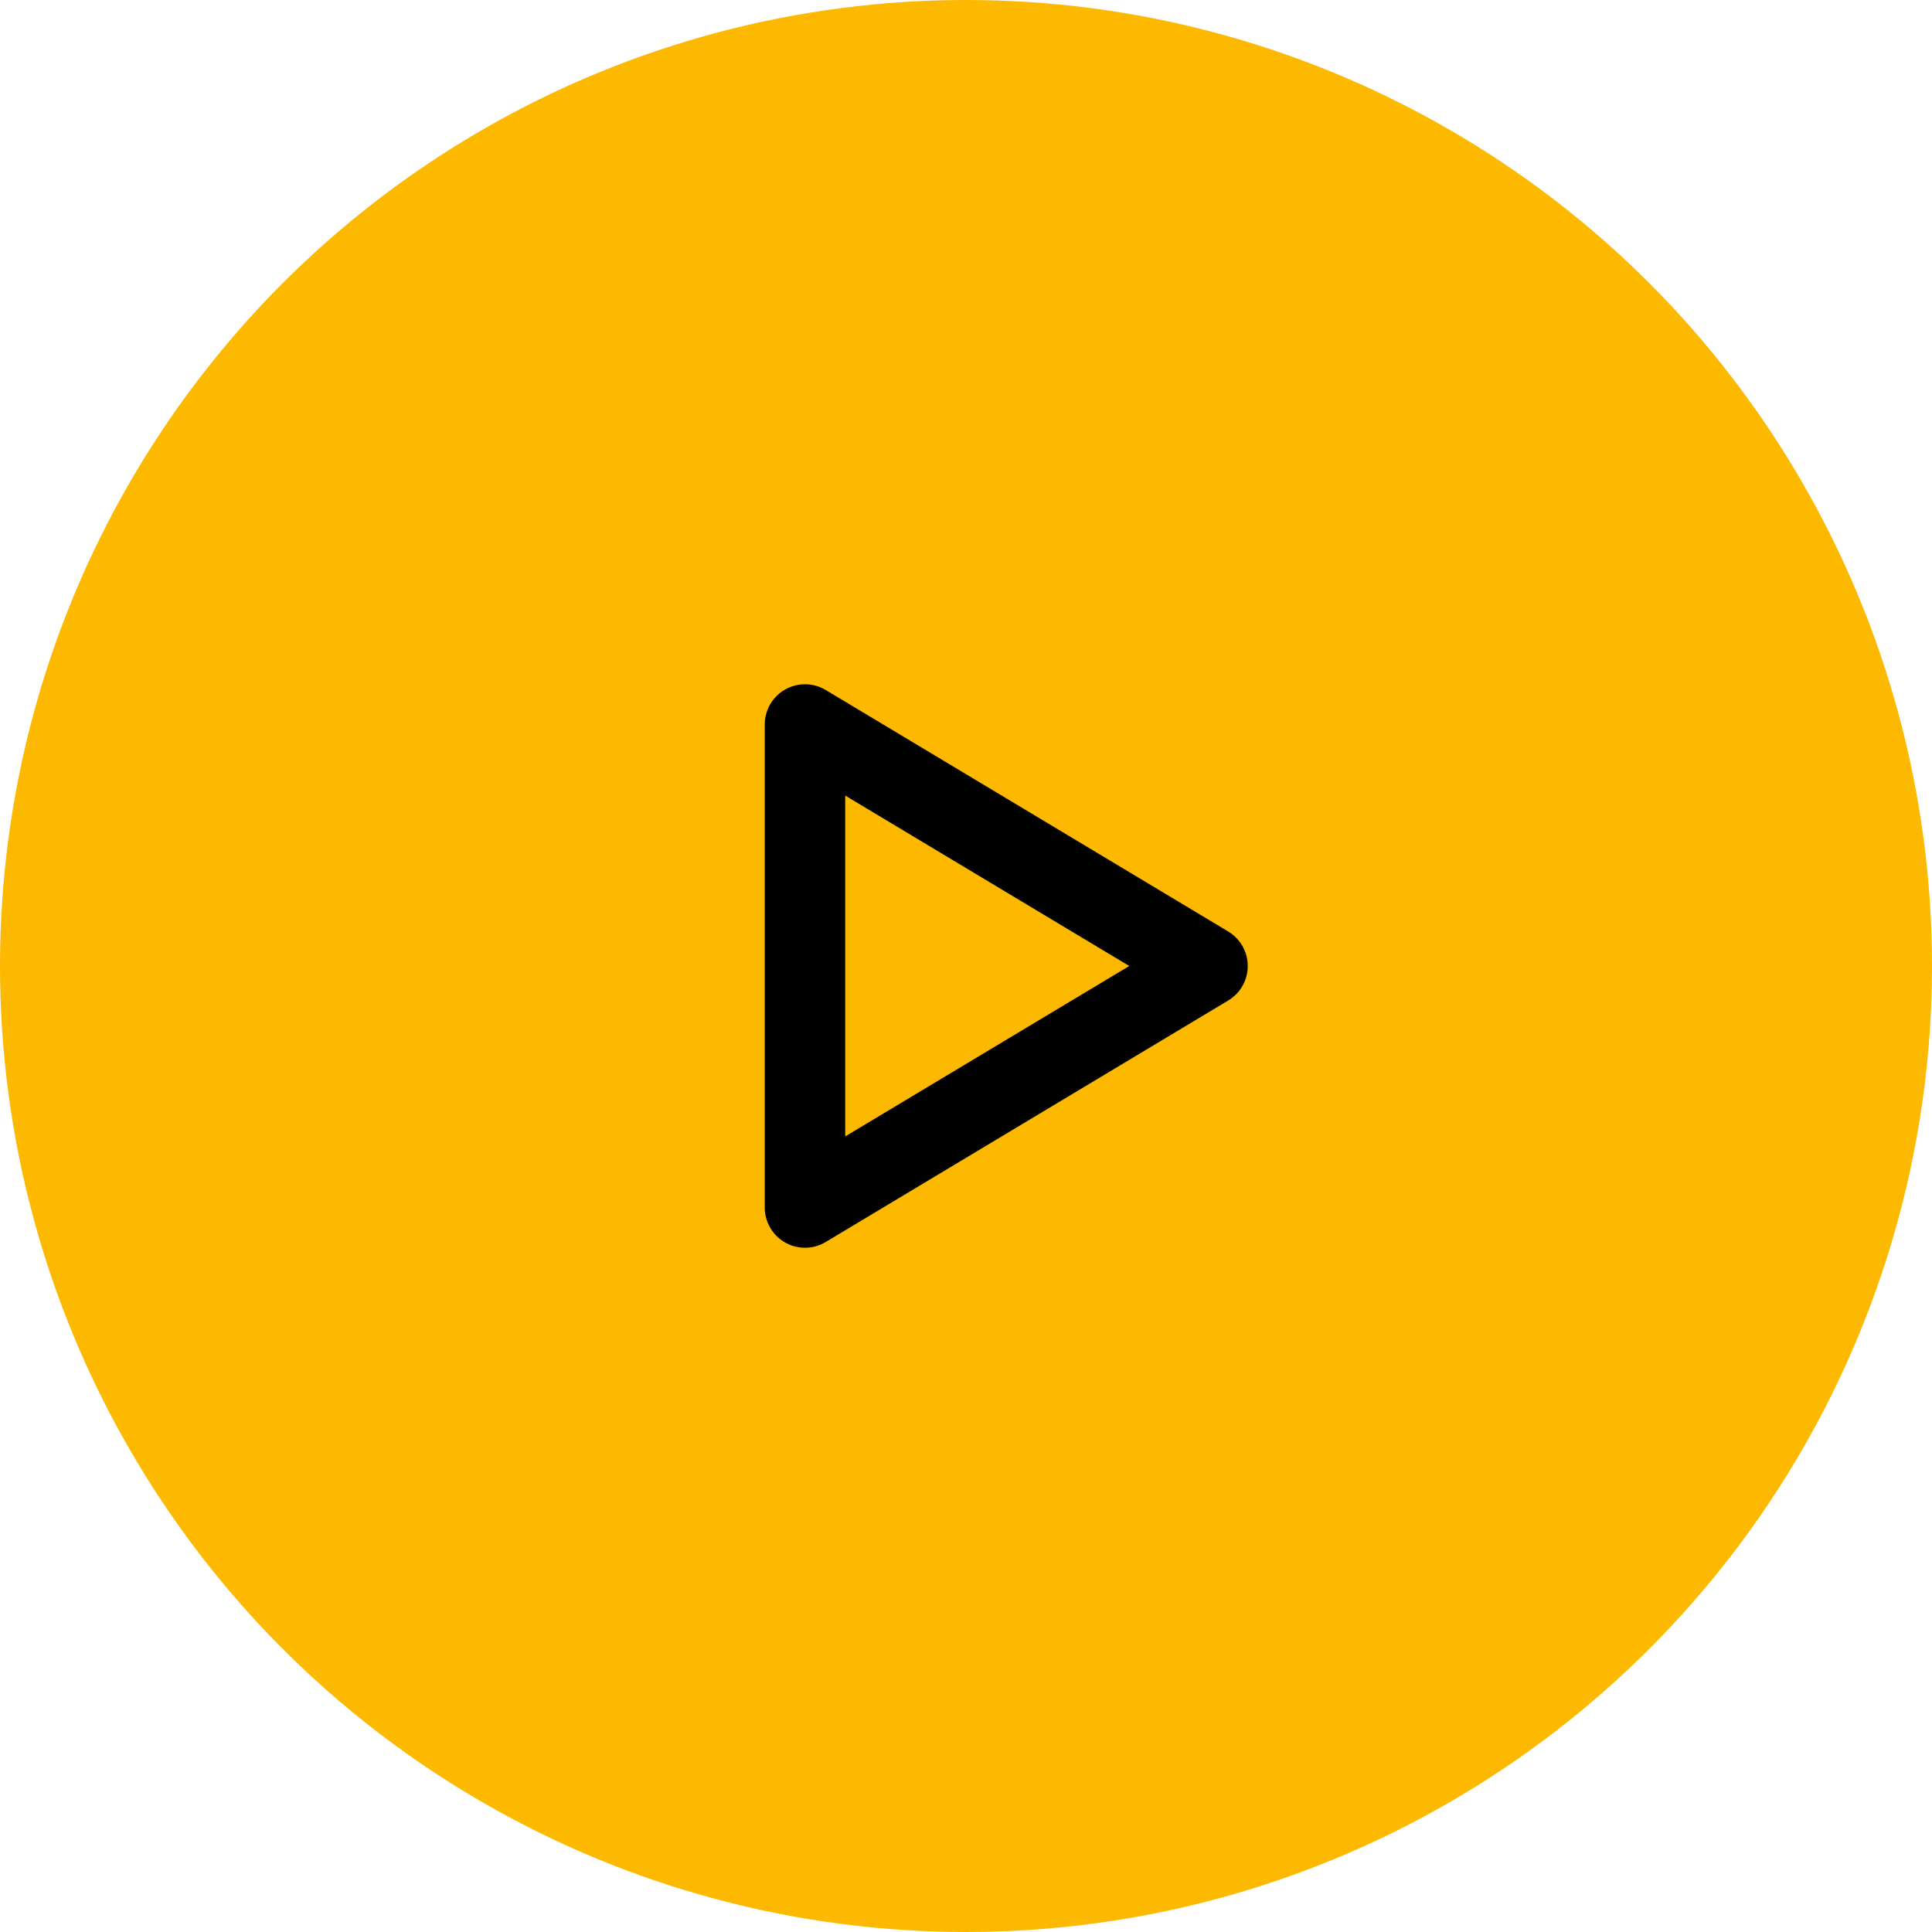
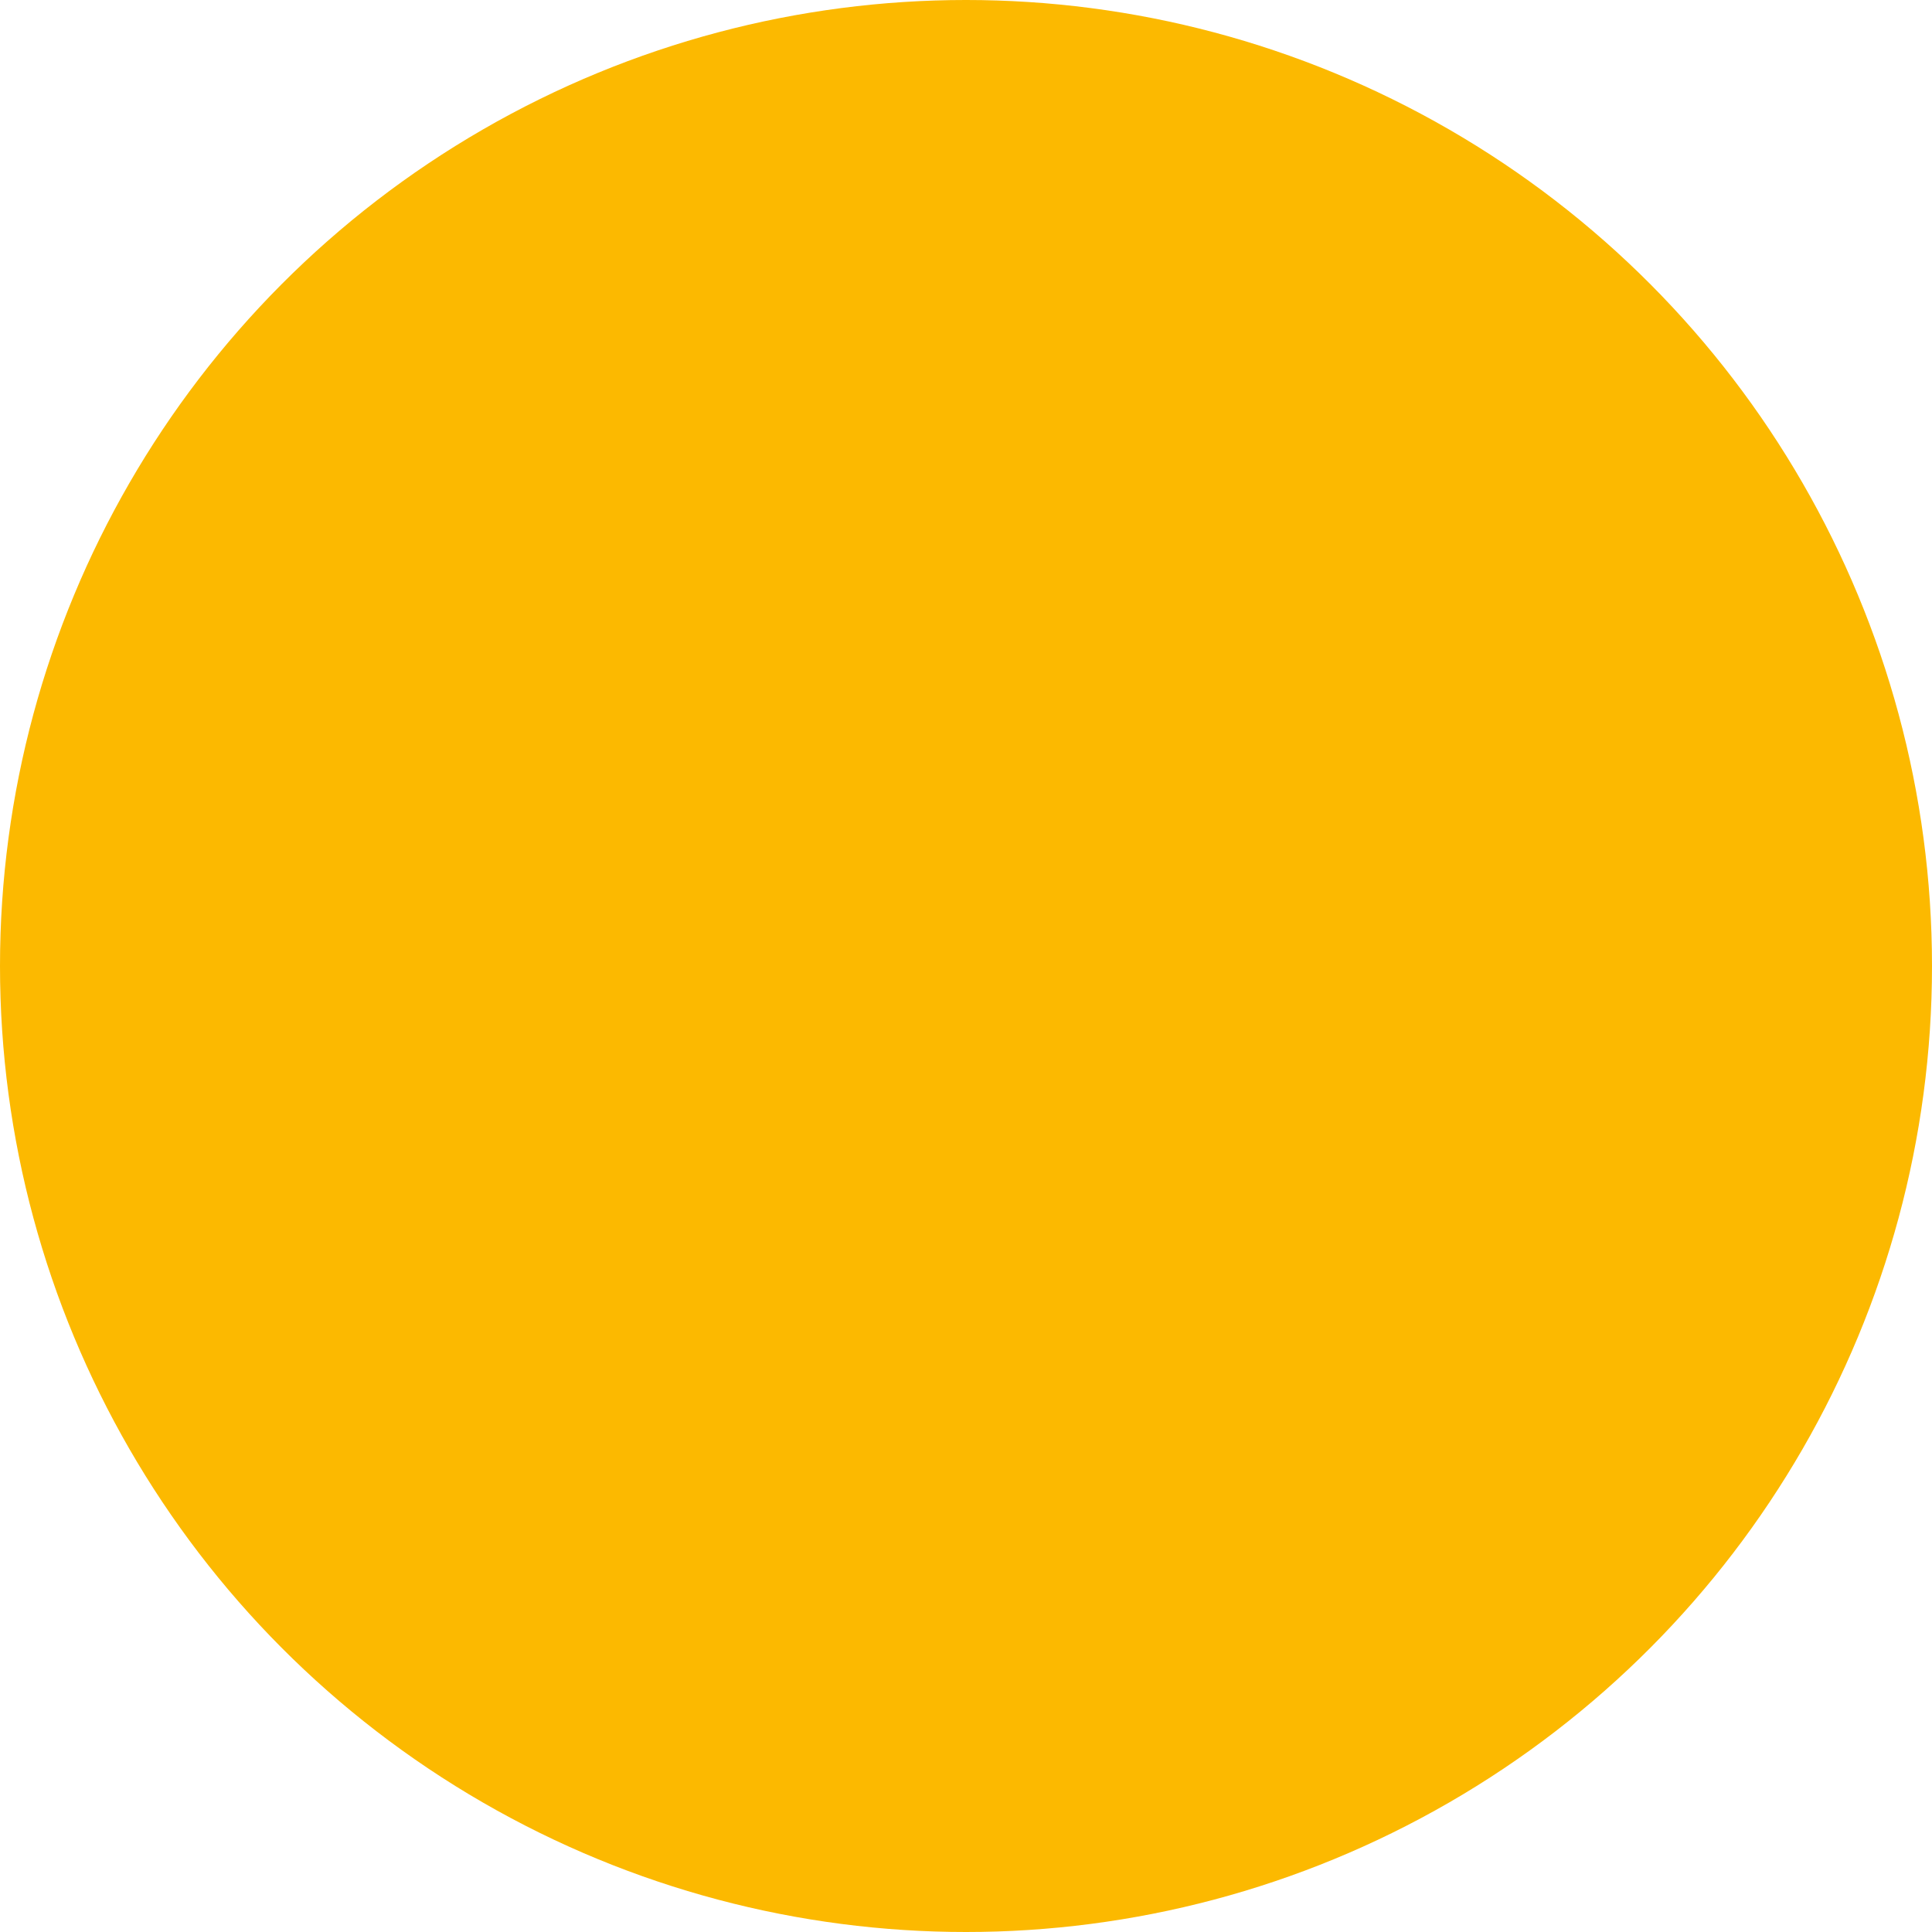
<svg xmlns="http://www.w3.org/2000/svg" width="32" height="32" viewBox="0 0 32 32" fill="none">
  <circle cx="16" cy="16" r="16" fill="#FCB900" />
-   <path d="M13.333 12L20 16L13.333 20V12Z" stroke="black" stroke-width="1.333" stroke-linecap="round" stroke-linejoin="round" />
</svg>